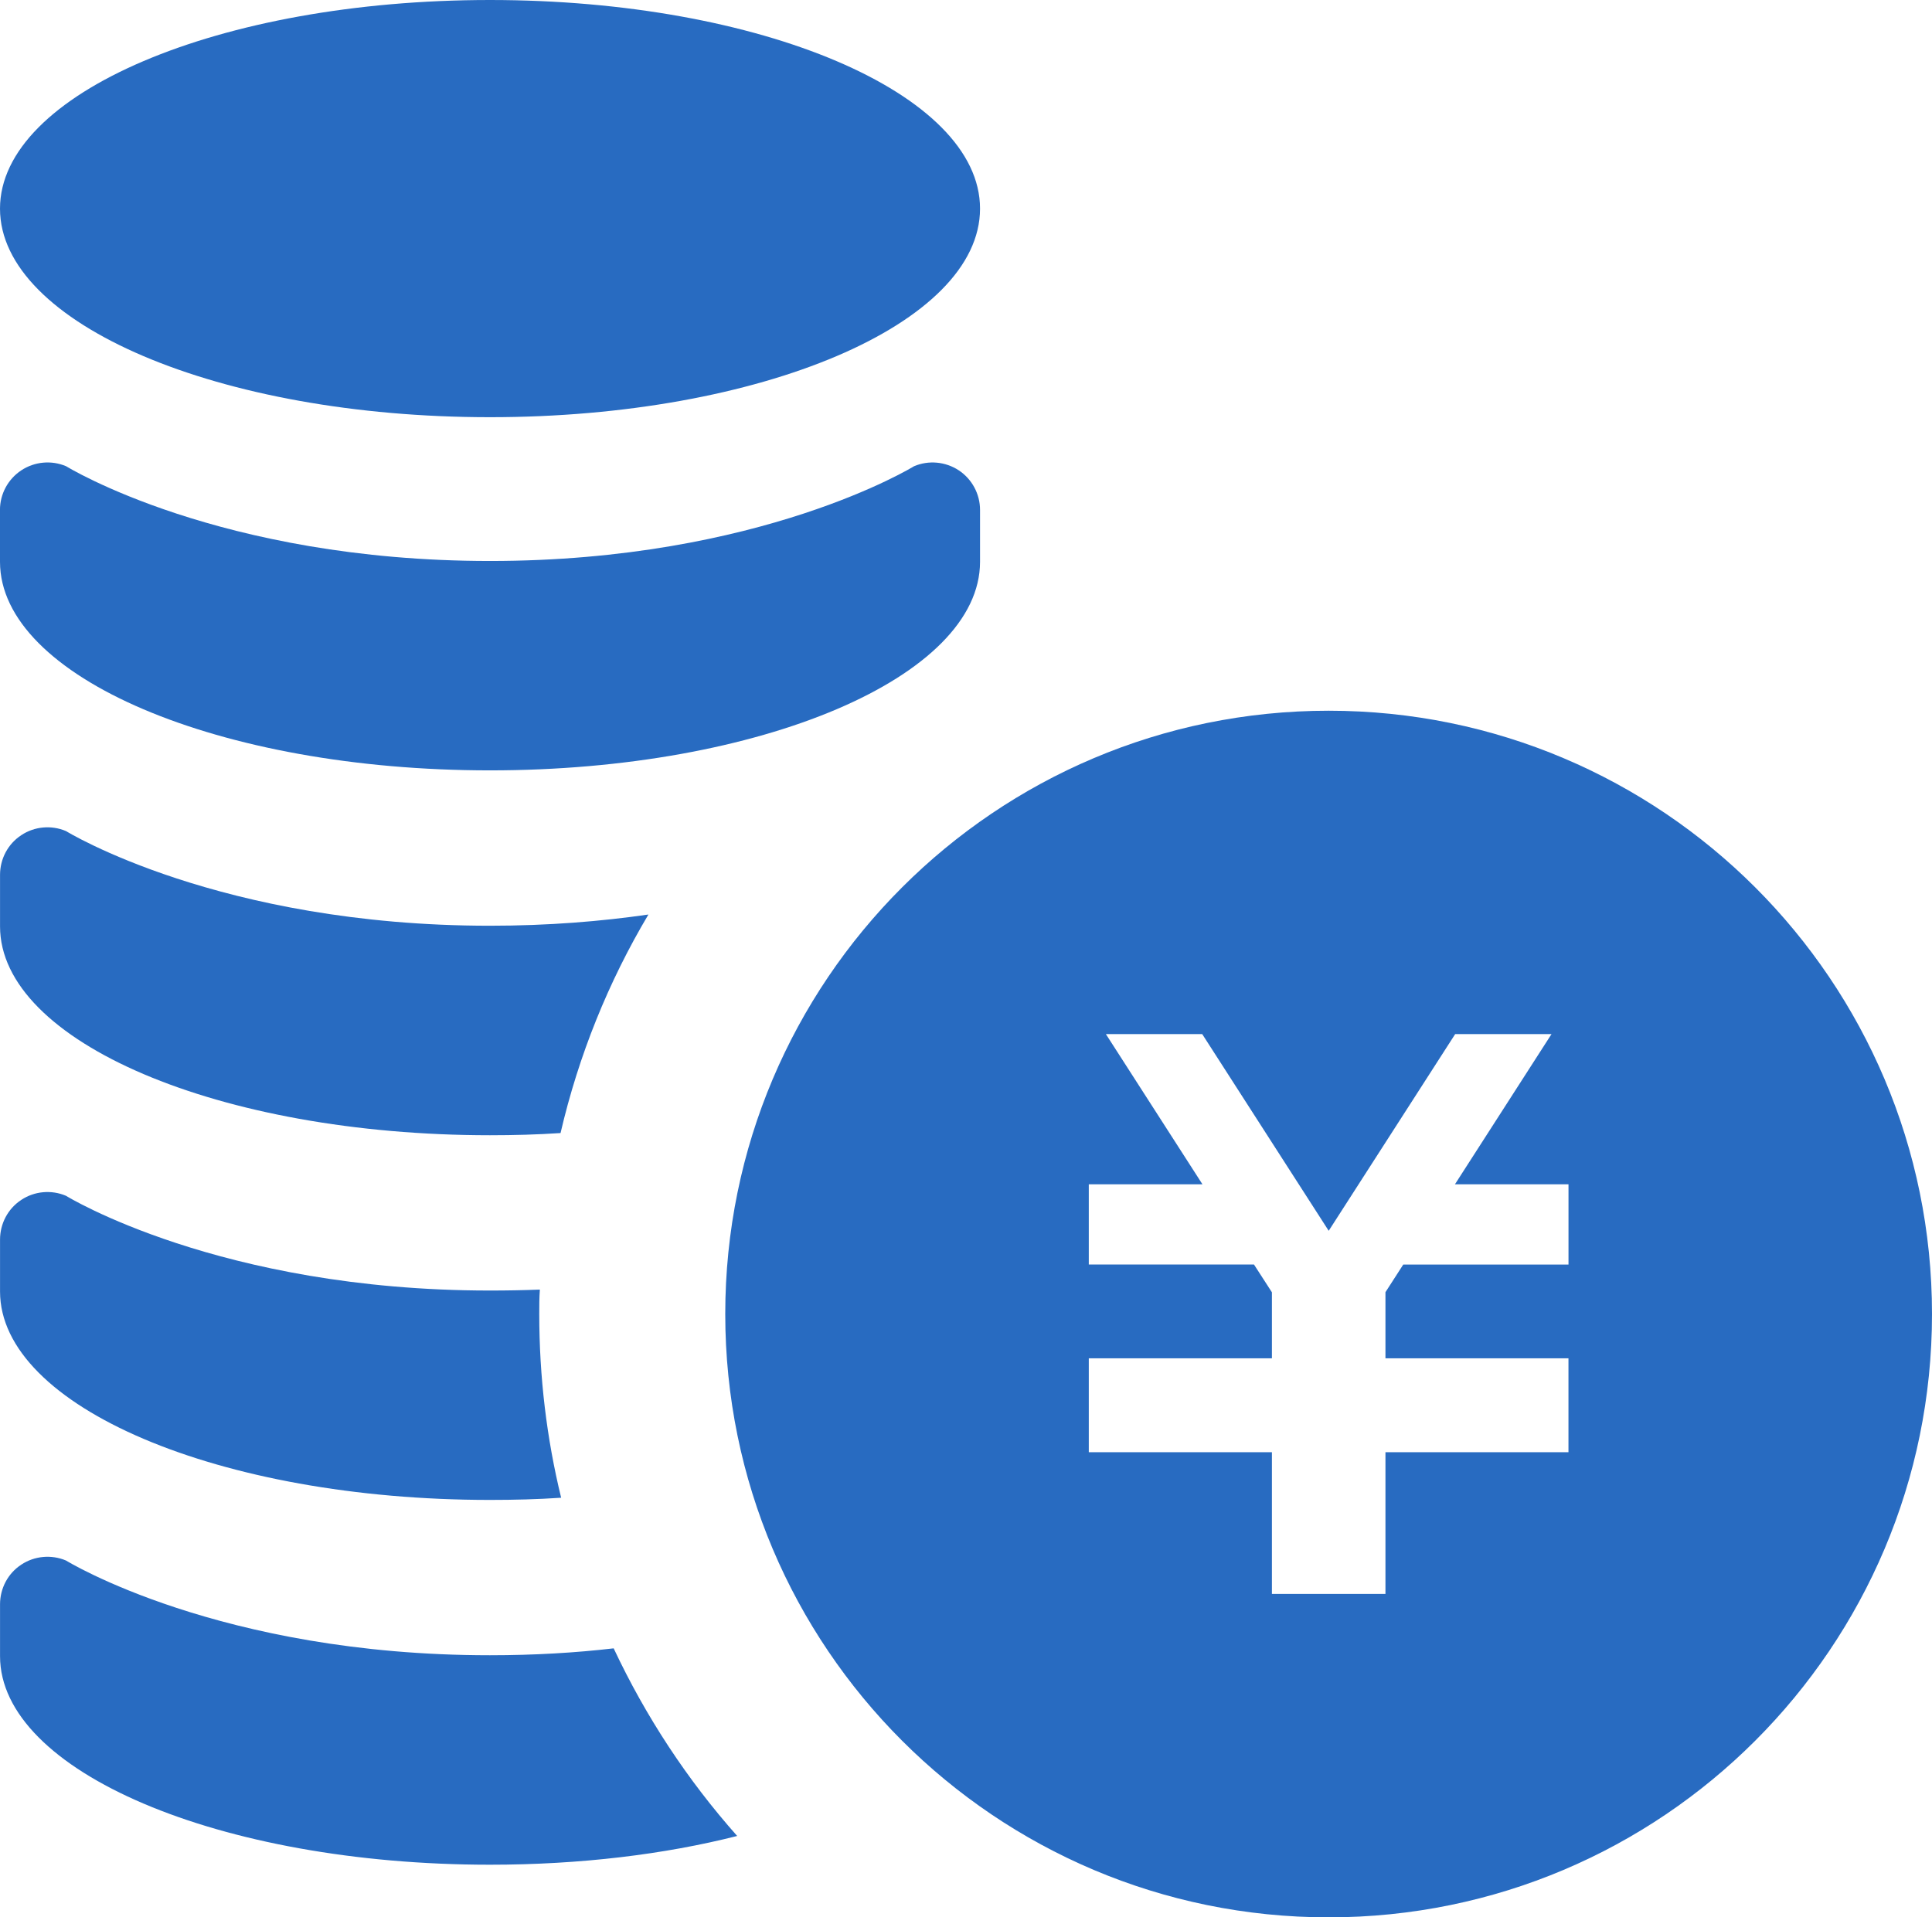
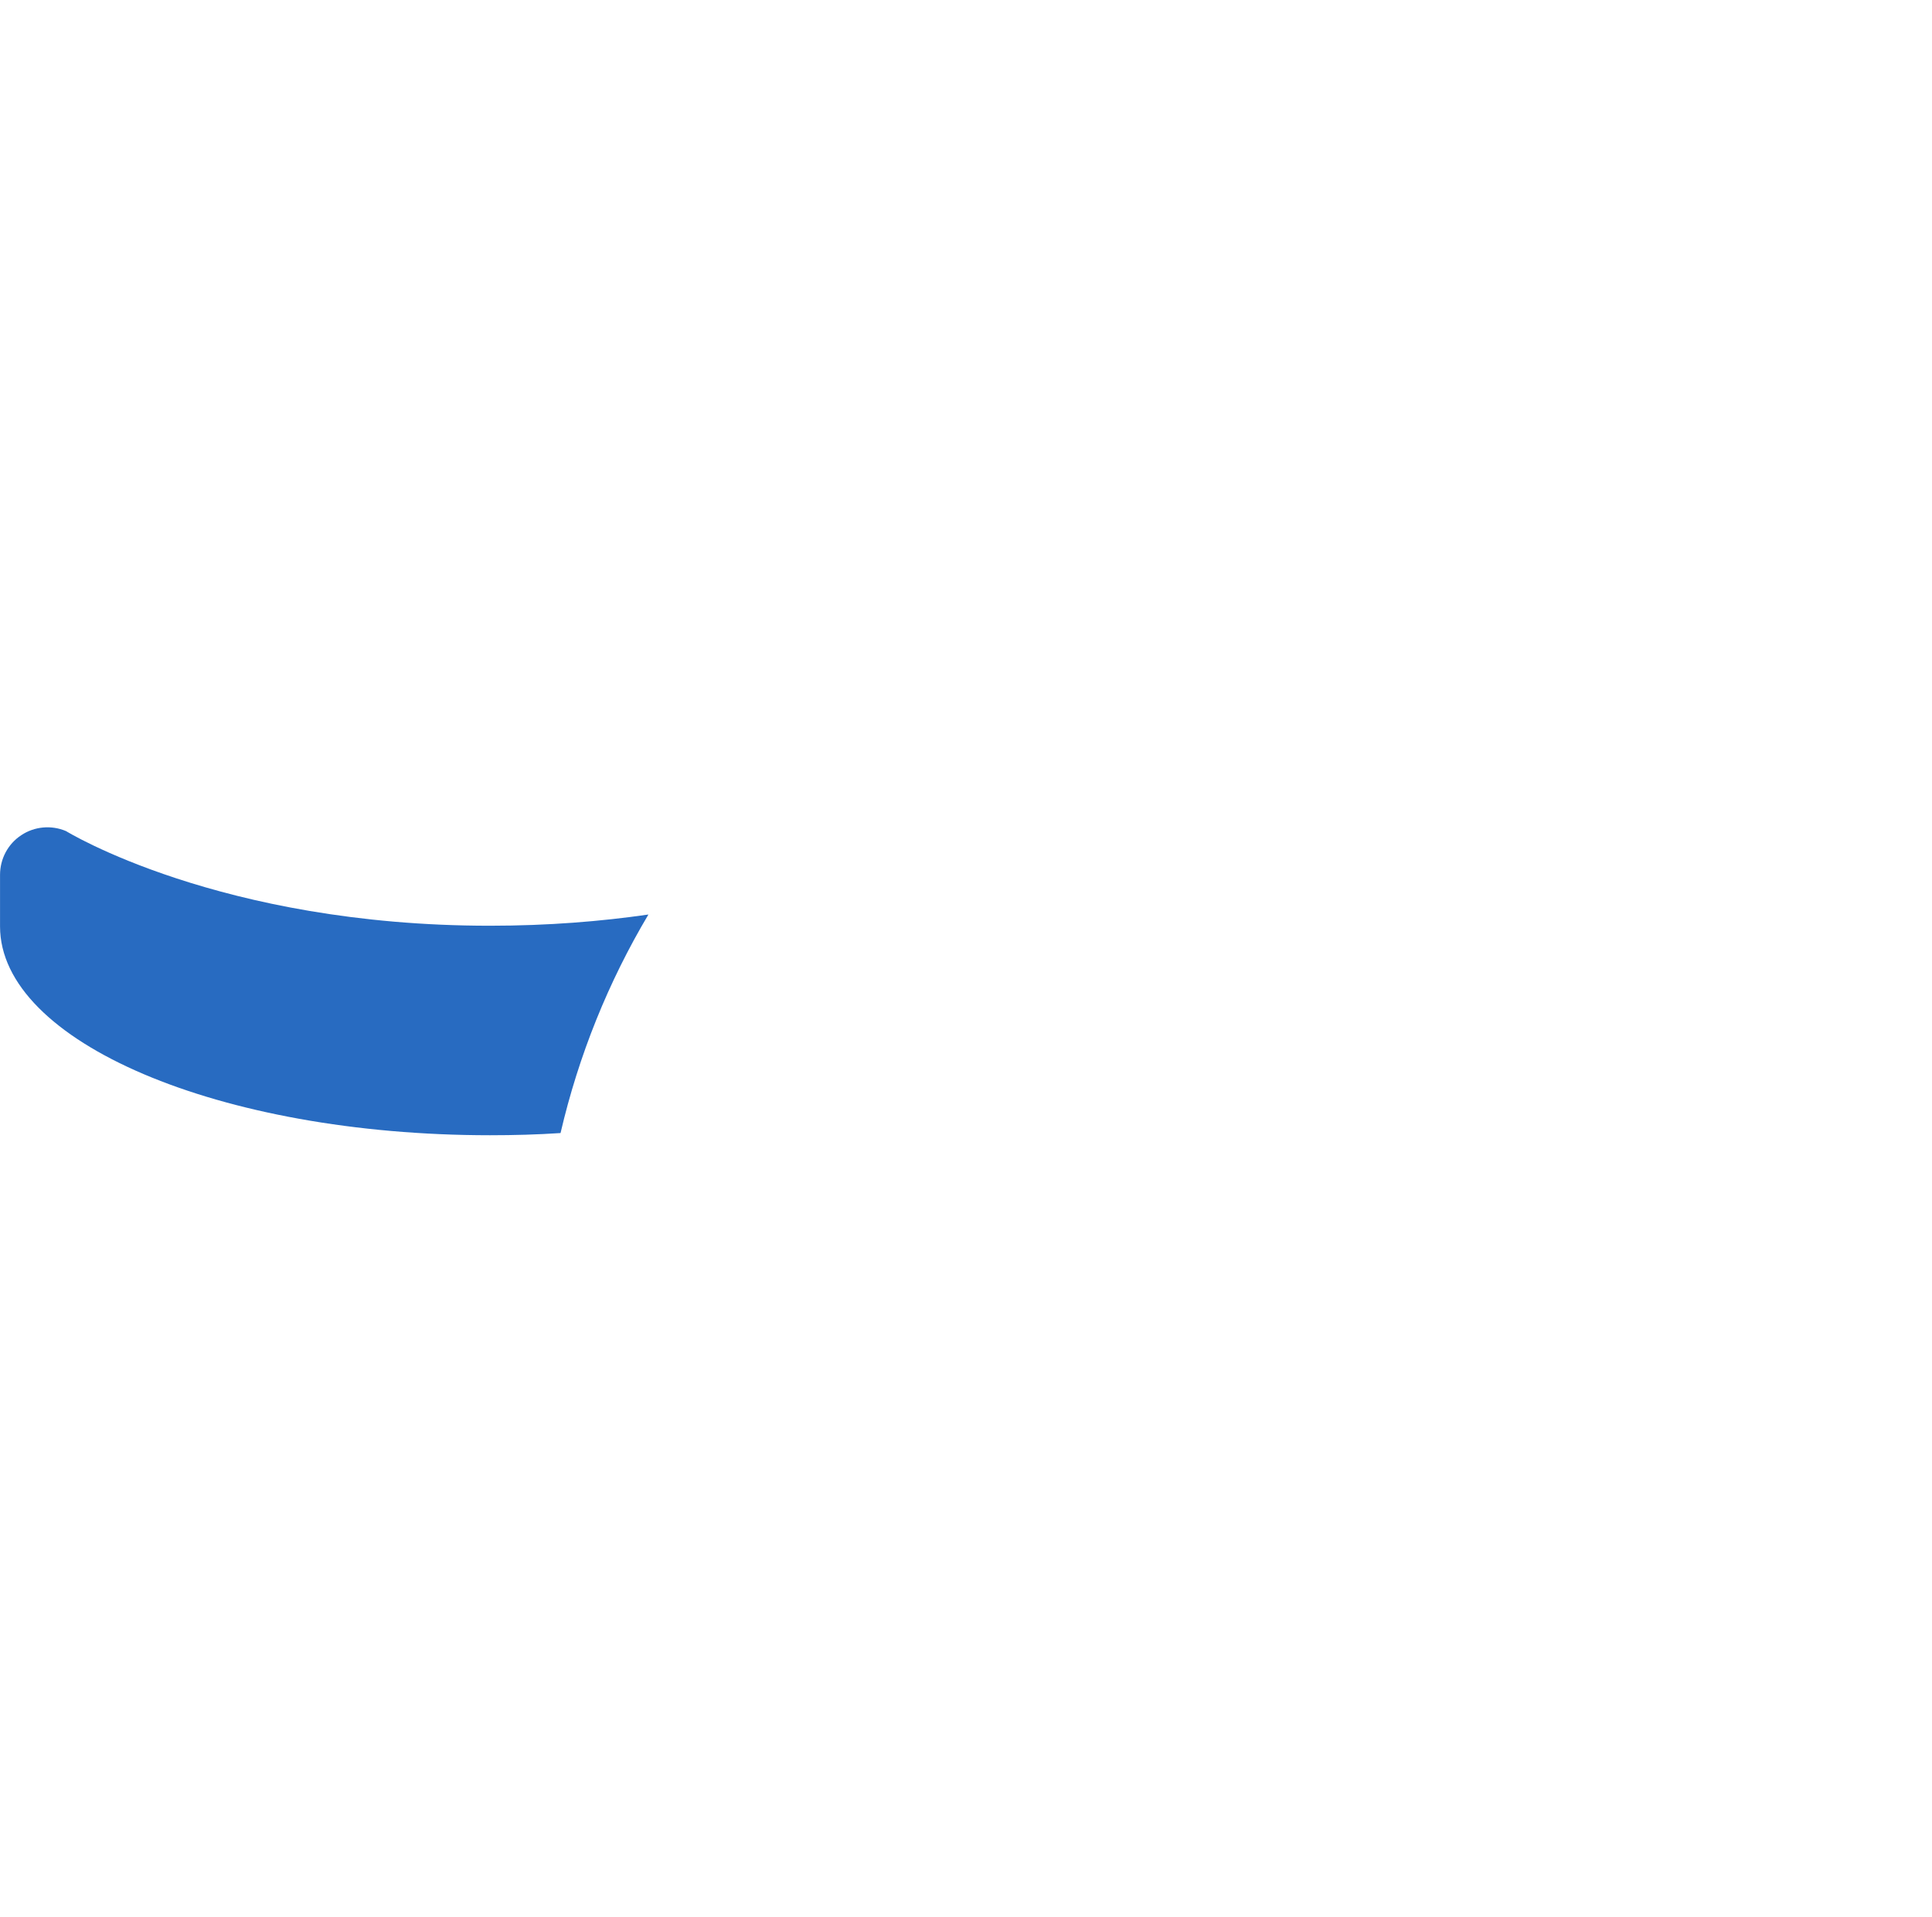
<svg xmlns="http://www.w3.org/2000/svg" id="_2" viewBox="0 0 512 508.19">
  <defs>
    <style>.cls-1{fill:#286bc1;}</style>
  </defs>
-   <path class="cls-1" d="M352.11,188.38c-88.31,0-159.91,71.61-159.91,159.91s71.59,159.91,159.91,159.91c88.3,0,159.89-71.59,159.89-159.91s-71.59-159.91-159.89-159.91ZM415.66,335.17h-43.78l-4.72,7.33v17.53h48.5v24.88h-48.5v37.56h-30.09v-37.56h-48.53v-24.88h48.53v-17.5l-4.75-7.36h-43.78v-21.27h30.12l-25.59-39.81h25.53l33.52,52.14,33.52-52.14h25.53l-25.59,39.81h30.09v21.27Z" />
-   <path class="cls-1" d="M259.72,55.3c0,30.55-58.12,55.28-129.86,55.28S0,85.84,0,55.3,58.12,0,129.86,0s129.86,24.75,129.86,55.3Z" />
-   <path class="cls-1" d="M0,148.91c0,30.53,58.12,55.28,129.86,55.28s129.86-24.75,129.86-55.28v-13.75c0-4.22-2.12-8.17-5.64-10.5-3.52-2.31-7.98-2.73-11.86-1.08,0,0-40.62,25.11-112.36,25.11s-112.33-25.11-112.33-25.11c-3.91-1.66-8.38-1.23-11.88,1.08-3.53,2.33-5.66,6.28-5.66,10.5v13.75Z" />
  <path class="cls-1" d="M171.83,242.41c-10.59,17.81-18.48,37.28-23.28,57.91-6.14.41-12.34.58-18.72.58C58.16,300.89.01,276.13.01,245.55v-13.67c0-4.22,2.08-8.19,5.64-10.52,3.47-2.31,7.95-2.73,11.84-1.08,0,0,40.66,25.09,112.33,25.09,15.5,0,29.5-1.16,42-2.97Z" />
-   <path class="cls-1" d="M148.72,396.98c-6.12.42-12.52.58-18.89.58C58.16,397.56.01,372.8.01,342.31v-13.75c0-4.22,2.08-8.2,5.64-10.53,3.47-2.31,7.95-2.73,11.84-1.08,0,0,40.66,25.11,112.33,25.11,4.56,0,8.95-.08,13.25-.25-.16,2.16-.16,4.31-.16,6.47,0,16.72,1.98,33.05,5.8,48.7Z" />
-   <path class="cls-1" d="M195.36,486.63c-19.23,4.88-41.58,7.62-65.53,7.62C58.16,494.25.01,469.47.01,438.98v-13.75c0-4.22,2.08-8.2,5.64-10.52,3.47-2.31,7.95-2.73,11.84-1.09,0,0,40.66,25.11,112.33,25.11,11.77,0,22.78-.66,32.81-1.83,8.53,18.16,19.55,34.89,32.72,49.72Z" />
</svg>